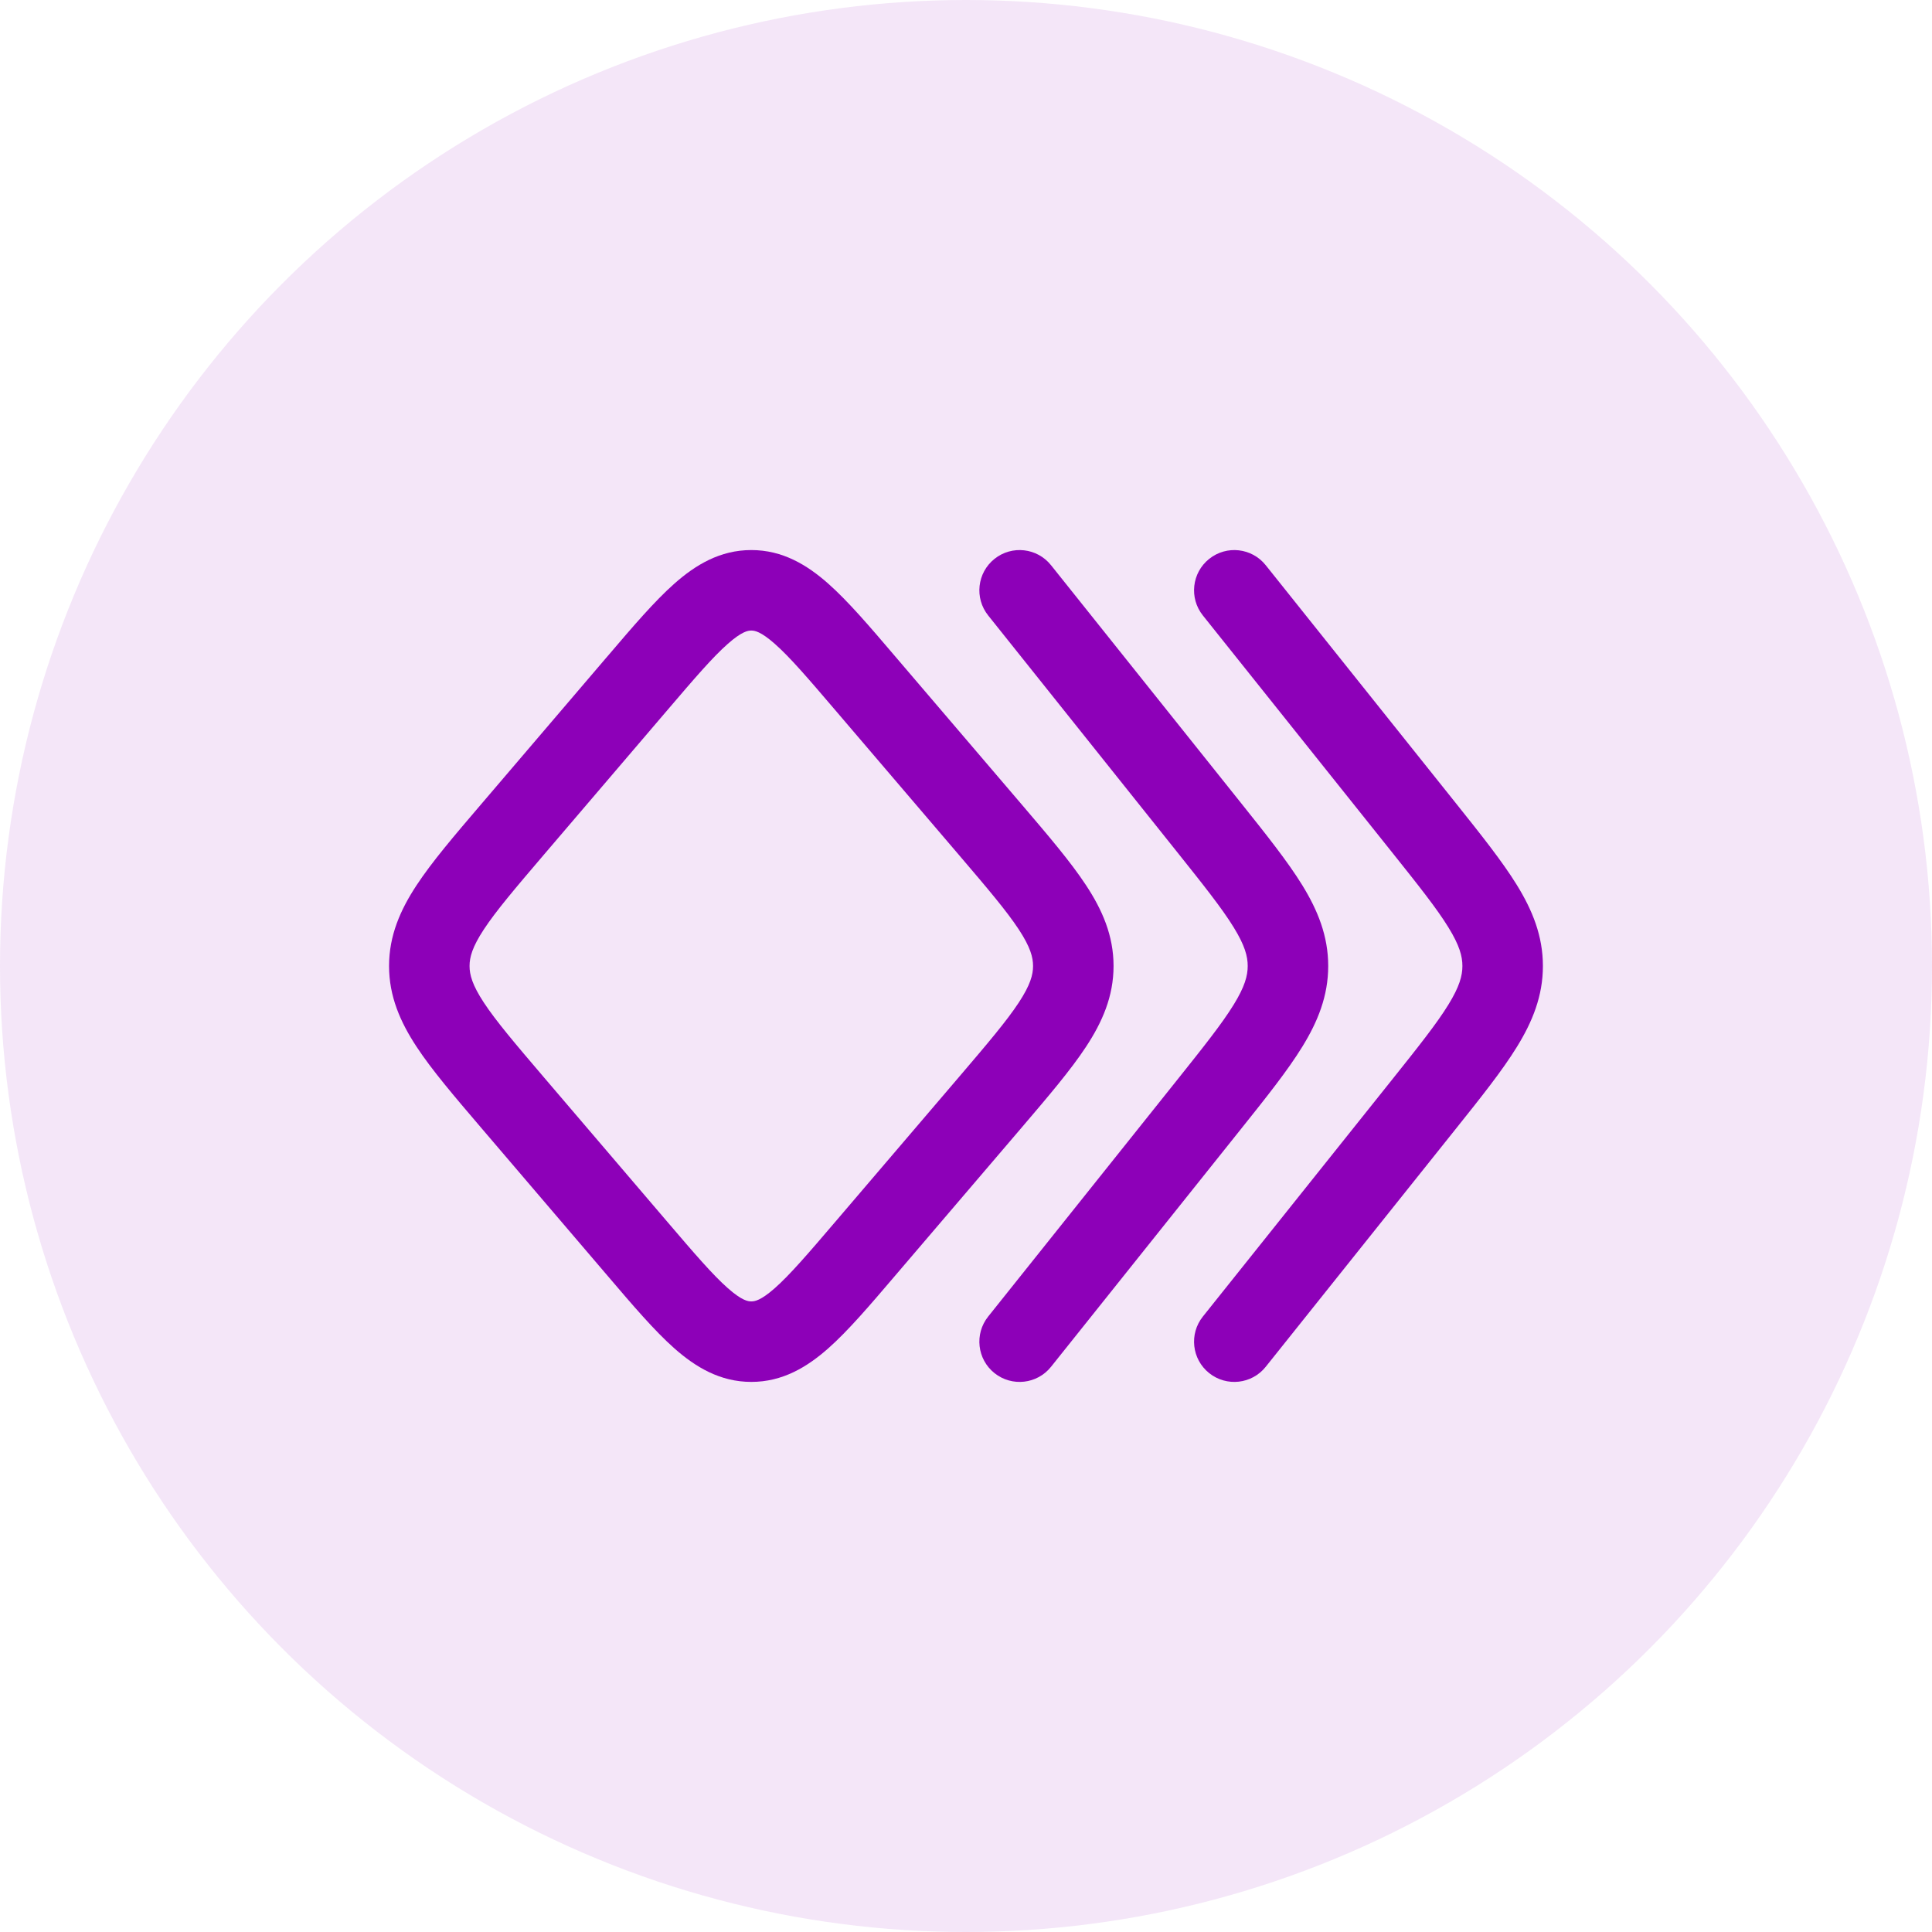
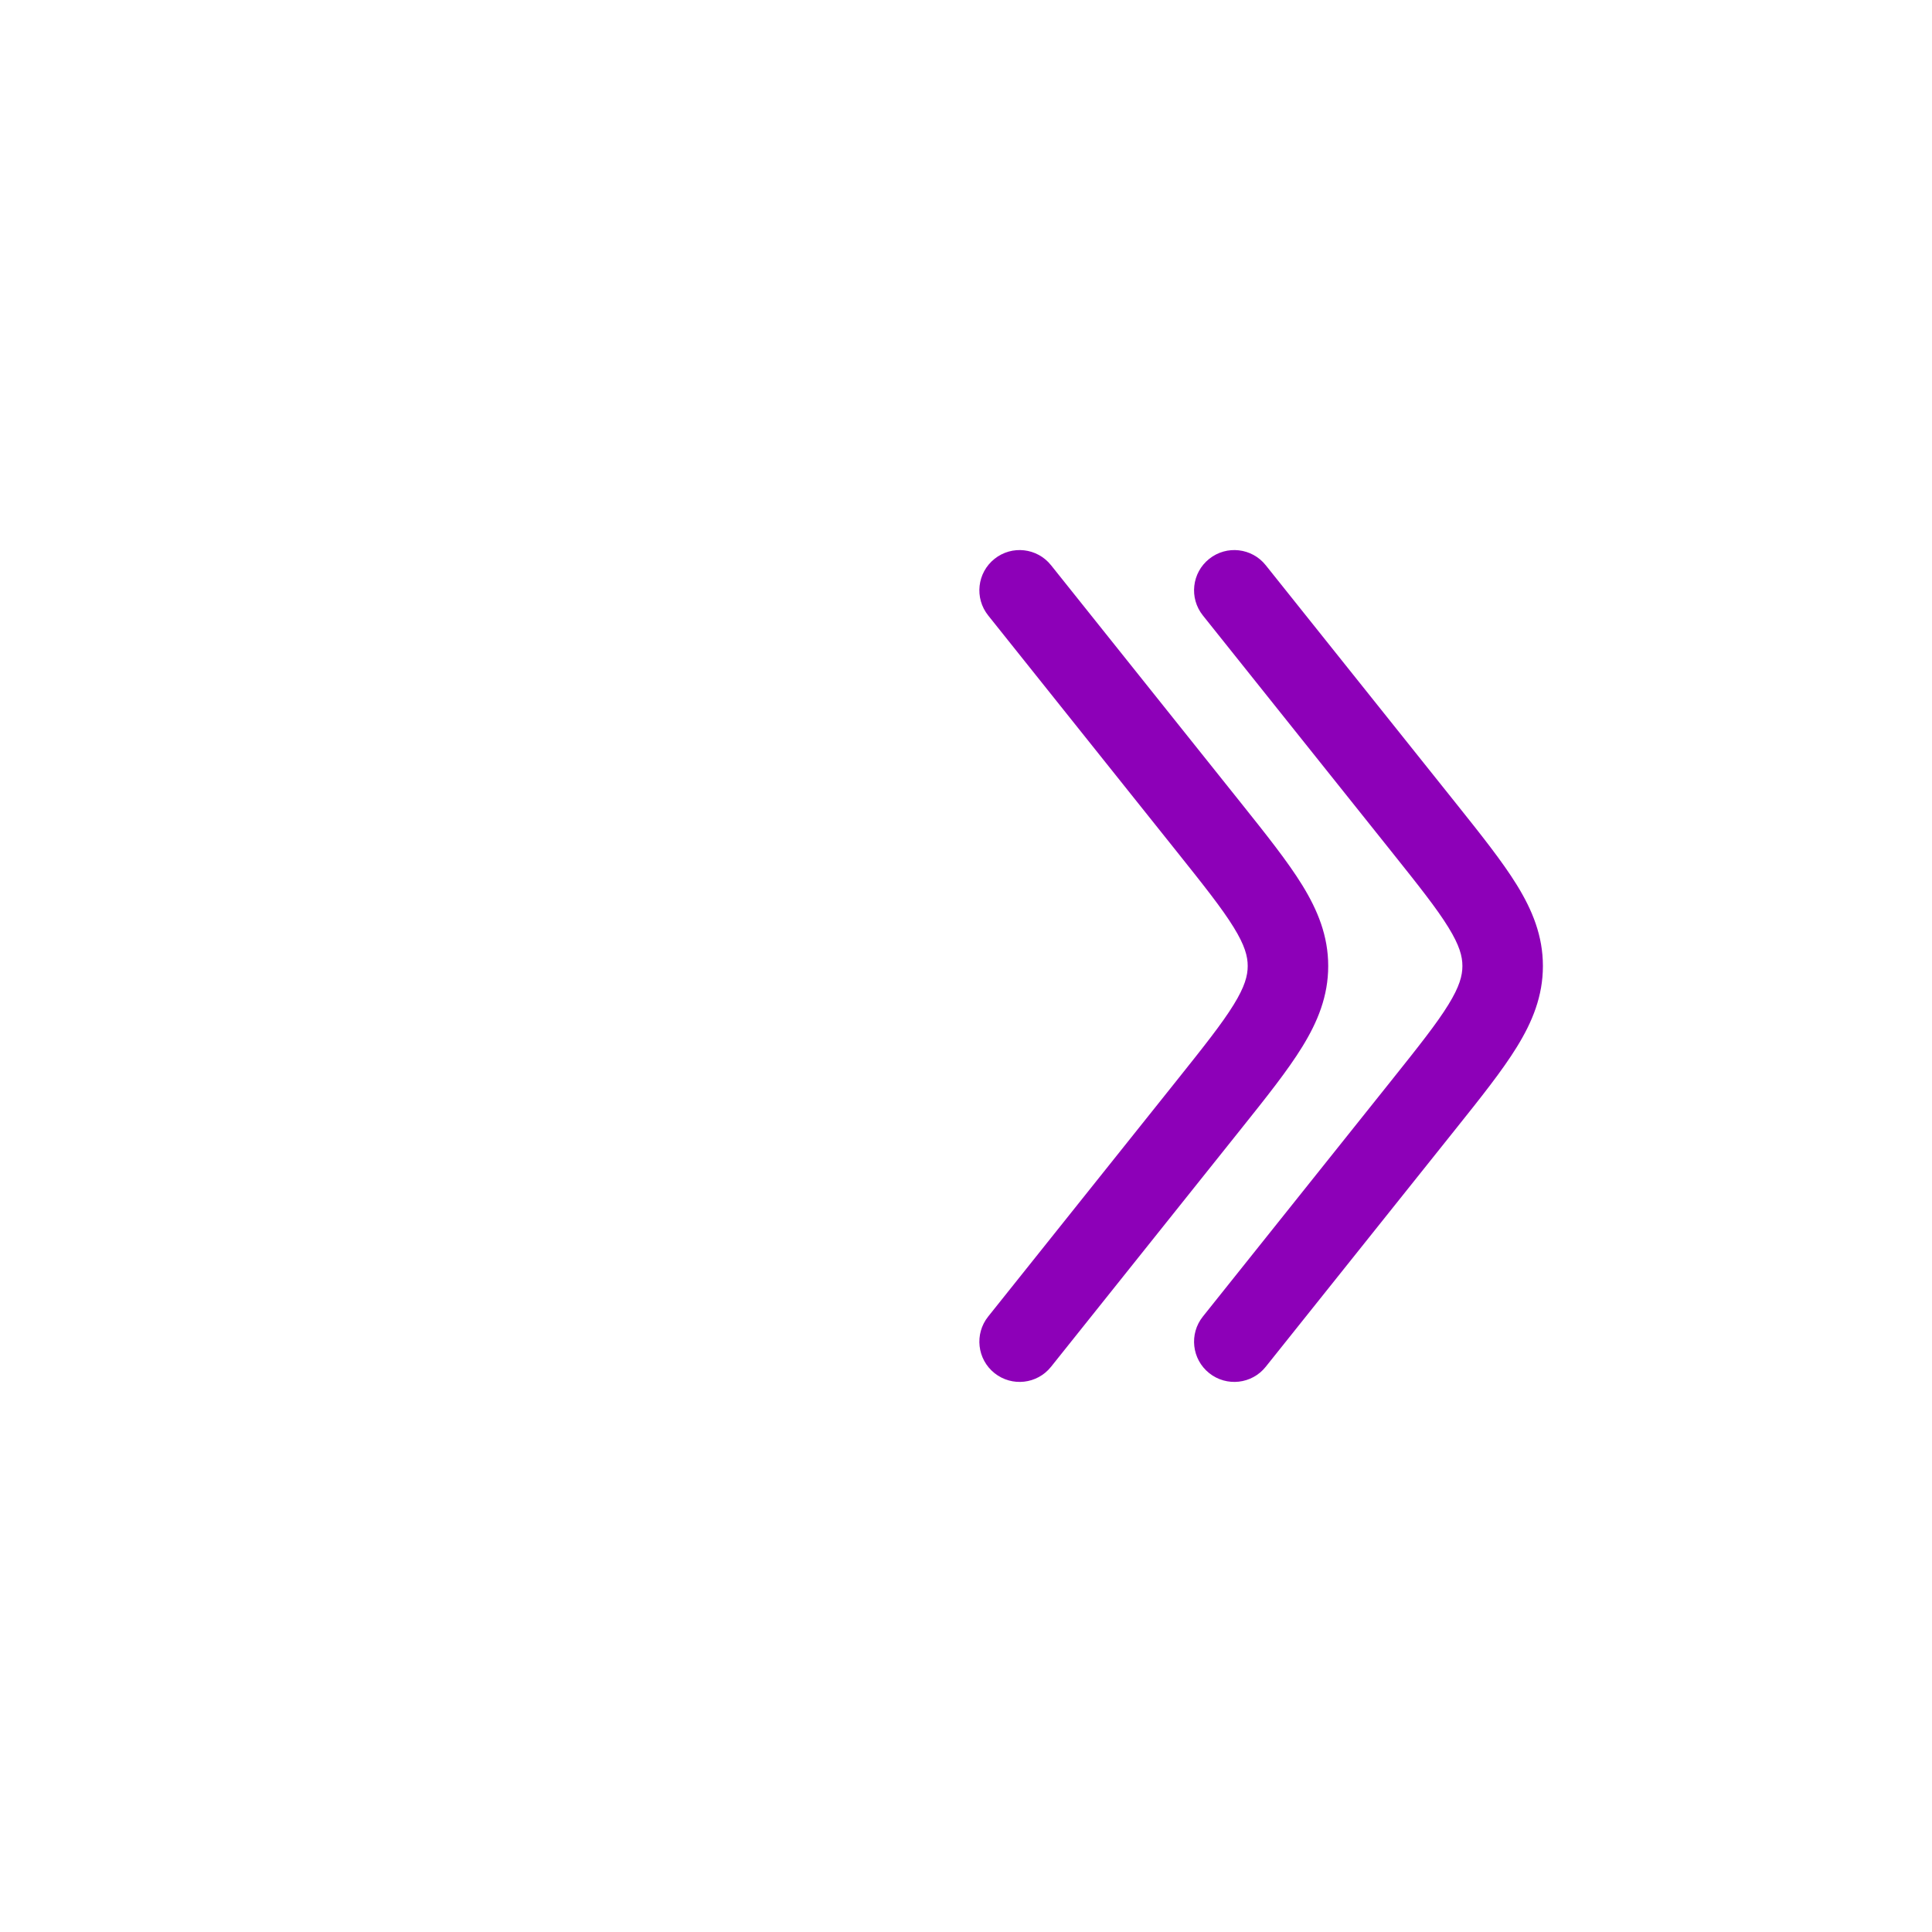
<svg xmlns="http://www.w3.org/2000/svg" width="48" height="48" viewBox="0 0 48 48" fill="none">
-   <circle cx="24" cy="24" r="24" fill="#8D00B8" fill-opacity="0.1" />
-   <path fill-rule="evenodd" clip-rule="evenodd" d="M18.08 15.998C17.706 16.328 17.261 16.846 16.579 17.645L13.504 21.245C12.795 22.076 12.325 22.629 12.021 23.091C11.733 23.529 11.666 23.783 11.666 24C11.666 24.217 11.733 24.471 12.021 24.909C12.325 25.371 12.795 25.924 13.504 26.755L16.579 30.355C17.261 31.154 17.706 31.671 18.08 32.002C18.434 32.315 18.586 32.333 18.666 32.333C18.746 32.333 18.898 32.315 19.252 32.002C19.626 31.671 20.071 31.154 20.753 30.355L23.828 26.755C24.537 25.924 25.007 25.371 25.311 24.909C25.599 24.471 25.666 24.217 25.666 24C25.666 23.783 25.599 23.529 25.311 23.091C25.007 22.629 24.537 22.076 23.828 21.245L20.753 17.645C20.071 16.846 19.626 16.328 19.252 15.998C18.898 15.685 18.746 15.666 18.666 15.666C18.586 15.666 18.434 15.685 18.08 15.998ZM16.755 14.5C17.279 14.036 17.888 13.666 18.666 13.666C19.444 13.666 20.053 14.036 20.577 14.5C21.069 14.935 21.605 15.562 22.228 16.293L25.39 19.994C26.047 20.764 26.601 21.413 26.982 21.993C27.387 22.608 27.666 23.246 27.666 24C27.666 24.754 27.387 25.391 26.982 26.007C26.601 26.587 26.047 27.235 25.39 28.006L22.228 31.707C21.605 32.438 21.069 33.065 20.577 33.5C20.053 33.963 19.444 34.333 18.666 34.333C17.888 34.333 17.279 33.963 16.755 33.5C16.263 33.065 15.727 32.438 15.104 31.707L11.943 28.006C11.285 27.235 10.731 26.587 10.35 26.007C9.945 25.391 9.666 24.754 9.666 24C9.666 23.246 9.945 22.608 10.35 21.993C10.731 21.413 11.285 20.764 11.943 19.994L15.058 16.346C15.073 16.328 15.088 16.31 15.104 16.293C15.727 15.562 16.263 14.935 16.755 14.5Z" fill="#8D00B8" />
  <path fill-rule="evenodd" clip-rule="evenodd" d="M24.708 13.885C25.14 13.54 25.769 13.611 26.113 14.043L30.834 19.952C31.463 20.74 31.991 21.402 32.354 21.991C32.74 22.618 32.999 23.255 32.999 24C32.999 24.745 32.74 25.382 32.354 26.008C31.991 26.598 31.463 27.26 30.834 28.047L26.113 33.957C25.769 34.389 25.14 34.459 24.708 34.115C24.276 33.77 24.206 33.141 24.551 32.709L29.233 26.847C29.91 25.999 30.36 25.433 30.651 24.96C30.927 24.512 30.999 24.241 30.999 24C30.999 23.758 30.927 23.488 30.651 23.04C30.36 22.567 29.91 22.001 29.233 21.153L24.551 15.291C24.206 14.859 24.276 14.23 24.708 13.885Z" fill="#8D00B8" />
-   <path fill-rule="evenodd" clip-rule="evenodd" d="M30.042 13.885C30.474 13.54 31.103 13.611 31.447 14.043L36.168 19.952C36.797 20.74 37.325 21.402 37.688 21.991C38.074 22.618 38.333 23.255 38.333 24C38.333 24.745 38.074 25.382 37.688 26.008C37.325 26.598 36.797 27.26 36.168 28.047L31.447 33.957C31.103 34.389 30.474 34.459 30.042 34.115C29.61 33.77 29.54 33.141 29.885 32.709L34.567 26.847C35.244 25.999 35.694 25.433 35.985 24.96C36.261 24.512 36.333 24.241 36.333 24C36.333 23.758 36.261 23.488 35.985 23.04C35.694 22.567 35.244 22.001 34.567 21.153L29.885 15.291C29.54 14.859 29.61 14.23 30.042 13.885Z" fill="#8D00B8" />
+   <path fill-rule="evenodd" clip-rule="evenodd" d="M30.042 13.885C30.474 13.54 31.103 13.611 31.447 14.043L36.168 19.952C36.797 20.74 37.325 21.402 37.688 21.991C38.074 22.618 38.333 23.255 38.333 24C38.333 24.745 38.074 25.382 37.688 26.008C37.325 26.598 36.797 27.26 36.168 28.047L31.447 33.957C31.103 34.389 30.474 34.459 30.042 34.115C29.61 33.77 29.54 33.141 29.885 32.709L34.567 26.847C35.244 25.999 35.694 25.433 35.985 24.96C36.261 24.512 36.333 24.241 36.333 24C36.333 23.758 36.261 23.488 35.985 23.04C35.694 22.567 35.244 22.001 34.567 21.153L29.885 15.291C29.54 14.859 29.61 14.23 30.042 13.885" fill="#8D00B8" />
</svg>